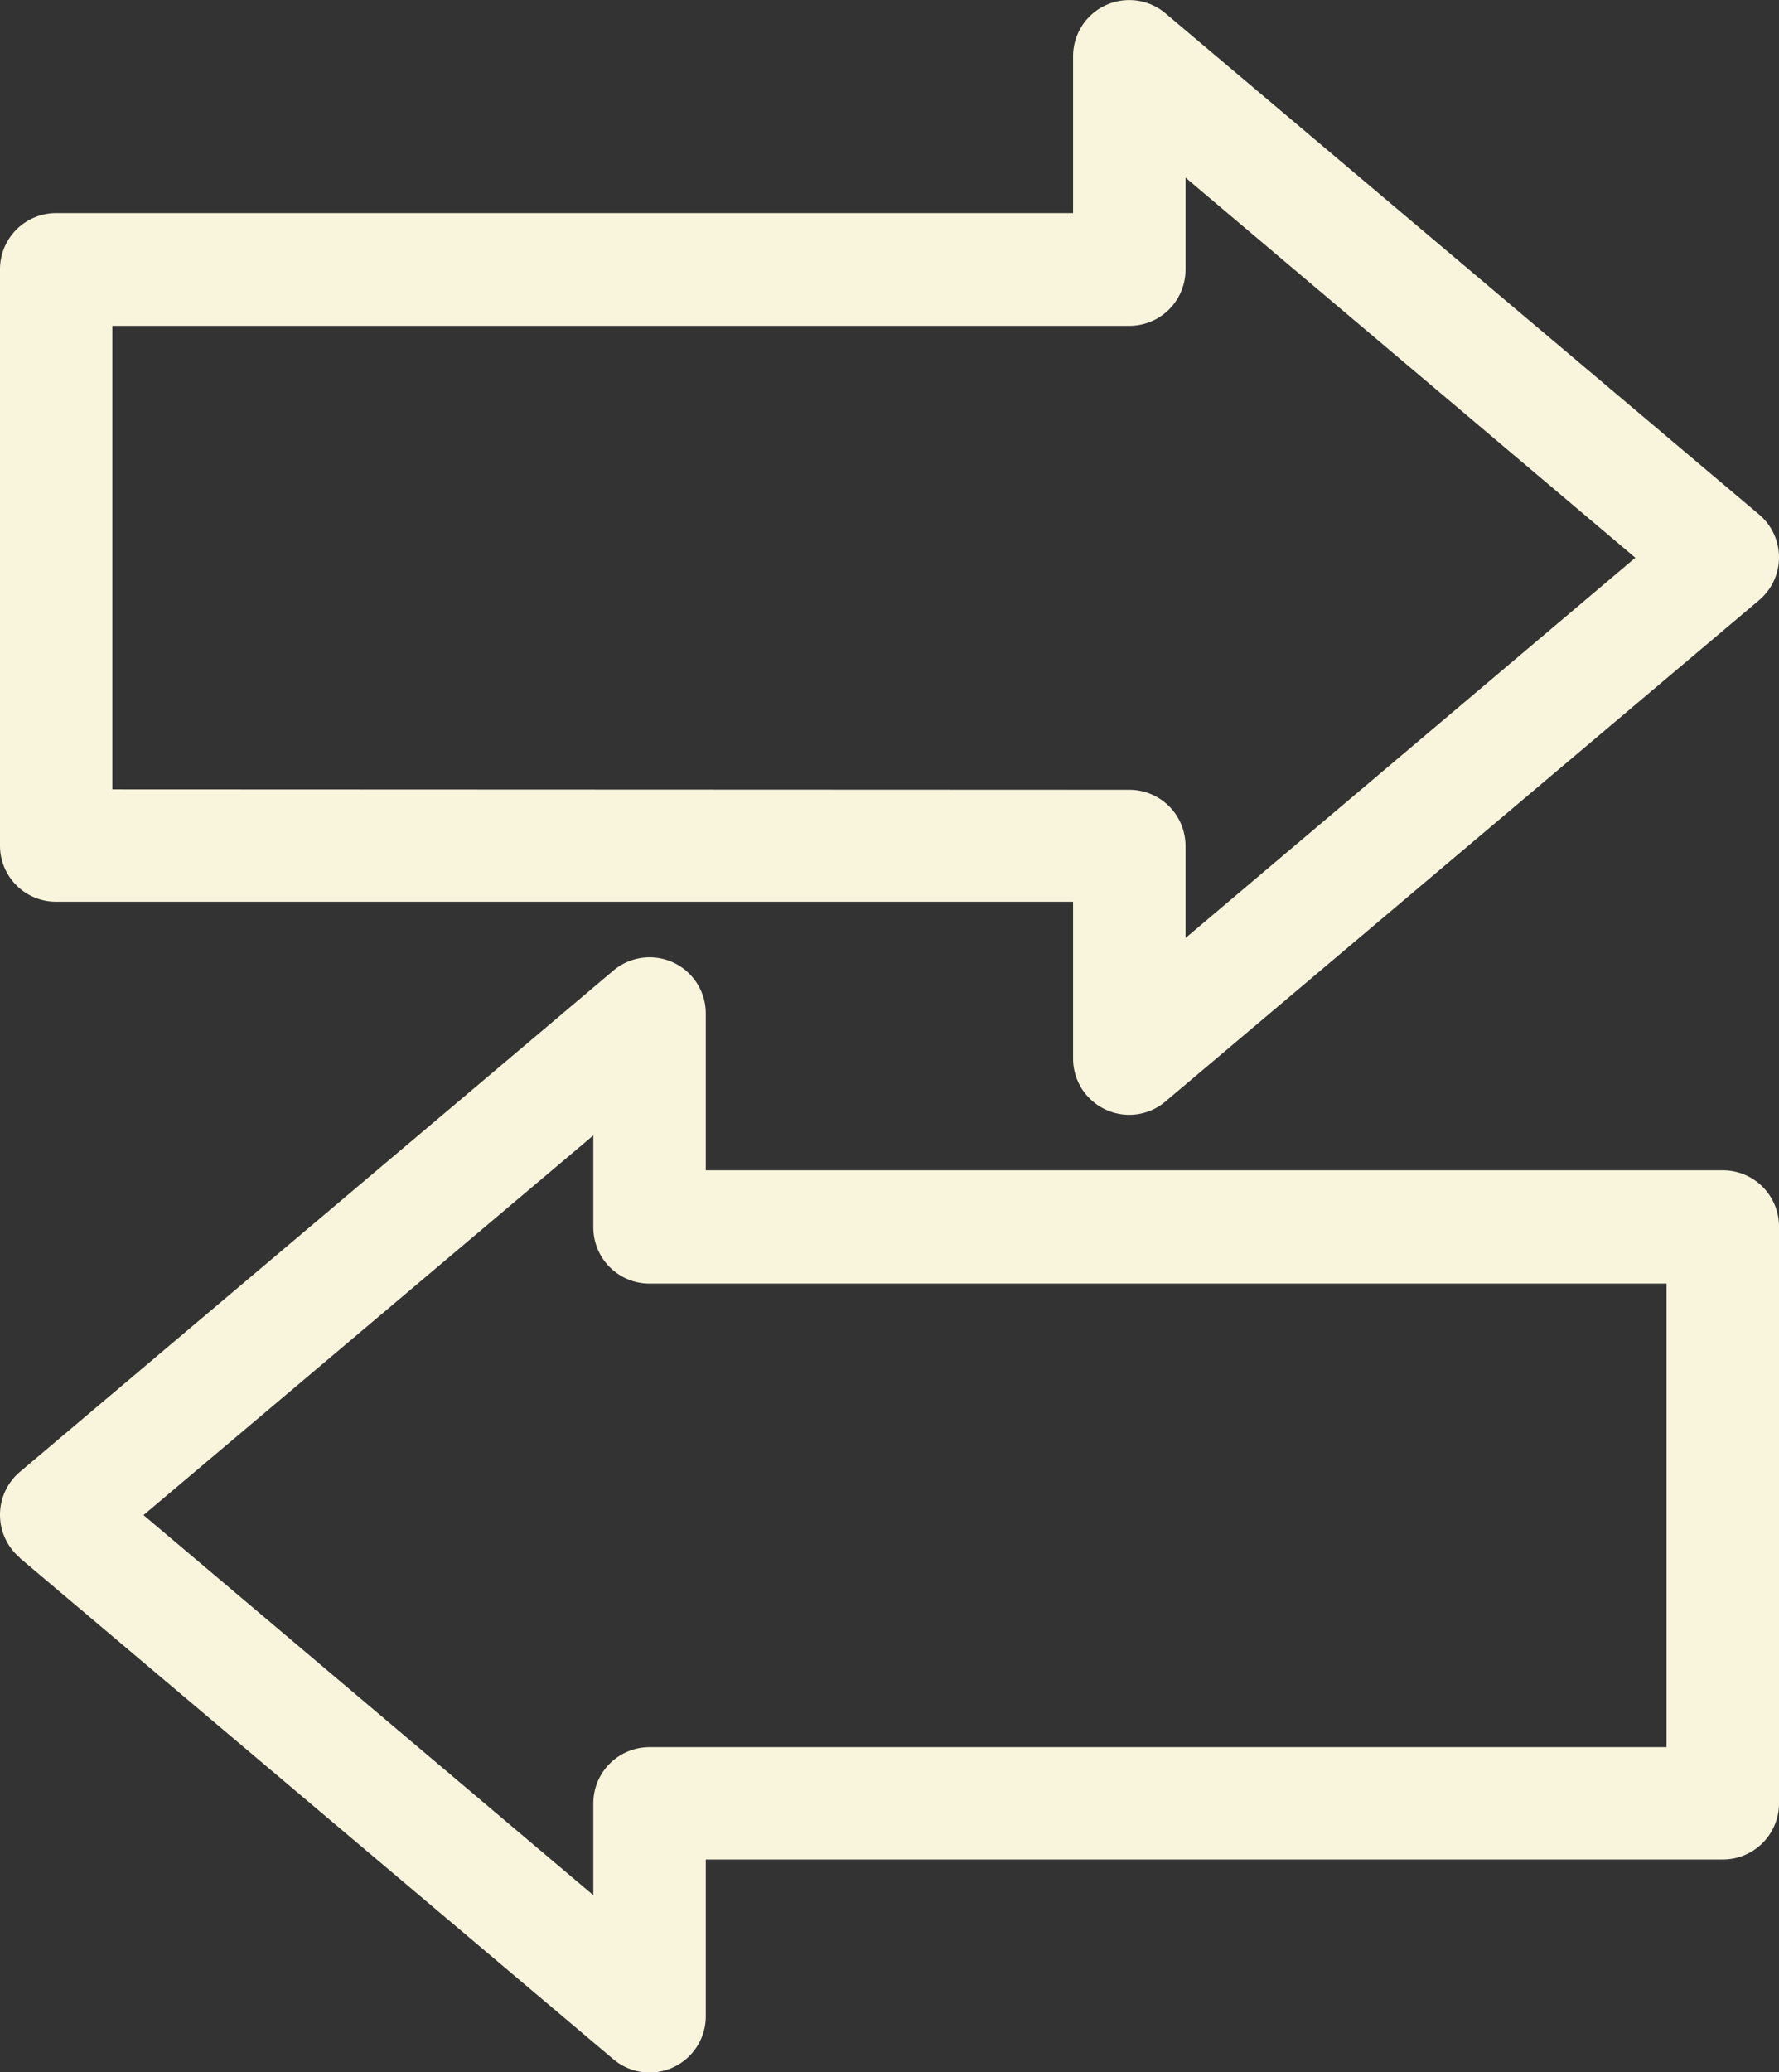
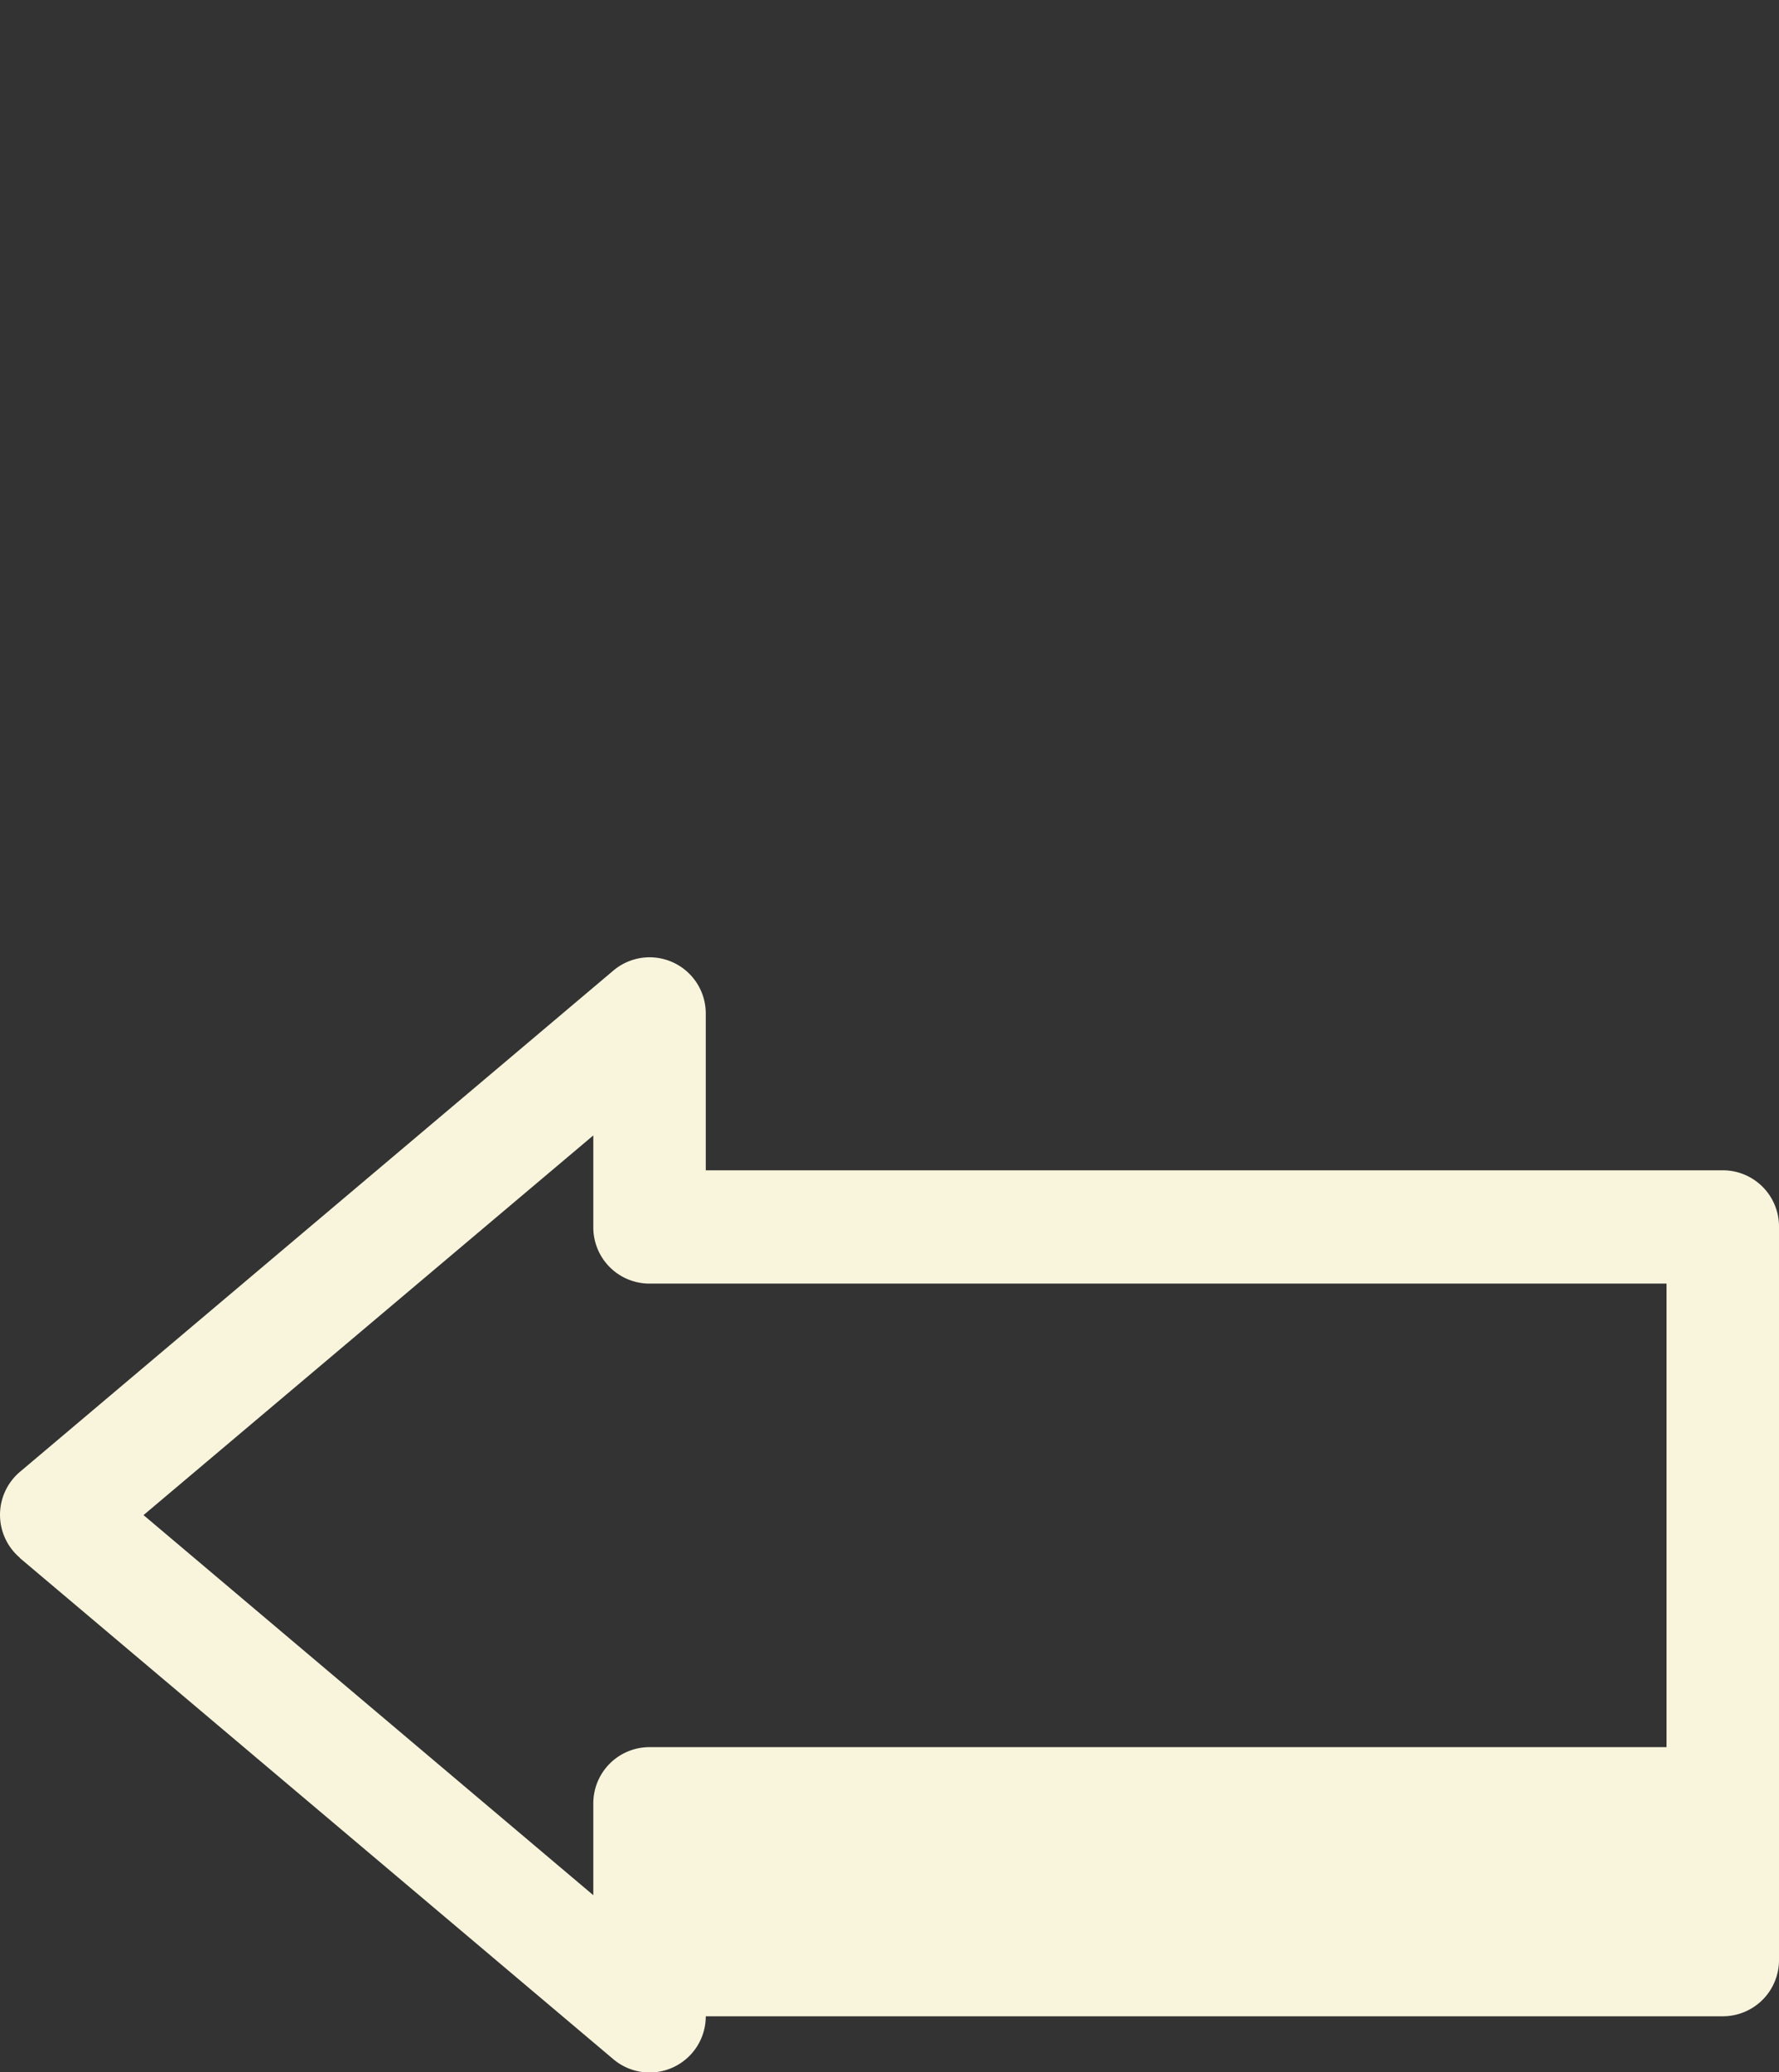
<svg xmlns="http://www.w3.org/2000/svg" width="13.052" height="15.2" viewBox="0 0 13.052 15.2">
  <rect x="0" y="0" width="13.052" height="15.2" fill="#333333" stroke="none" />
  <g id="Grupo_151" data-name="Grupo 151" transform="translate(-980.154 -3153.304)">
-     <path id="Trazado_87" data-name="Trazado 87" d="M988.265,3161.442a.409.409,0,0,0,.44-.059l4.354-3.676a.411.411,0,0,0,0-.63l-4.354-3.675a.412.412,0,0,0-.678.315v1.15h-7.461a.412.412,0,0,0-.412.412v4.227a.411.411,0,0,0,.412.412h7.461v1.15A.411.411,0,0,0,988.265,3161.442Zm-7.287-2.348v-3.4h7.461a.412.412,0,0,0,.413-.412v-.675l3.3,2.788-3.3,2.789v-.675a.412.412,0,0,0-.413-.412Z" fill="#f9f5dd" />
-     <path id="Trazado_88" data-name="Trazado 88" d="M980.3,3164.732l4.354,3.676a.412.412,0,0,0,.678-.315v-1.15h7.461a.412.412,0,0,0,.413-.412V3162.3a.412.412,0,0,0-.413-.412h-7.461v-1.15a.412.412,0,0,0-.678-.315L980.3,3164.1a.413.413,0,0,0,0,.63Zm4.207-3.1v.675a.412.412,0,0,0,.413.412h7.461v3.4H984.92a.412.412,0,0,0-.413.412v.674l-3.3-2.788Z" fill="#f9f5dd" />
+     <path id="Trazado_88" data-name="Trazado 88" d="M980.3,3164.732l4.354,3.676a.412.412,0,0,0,.678-.315h7.461a.412.412,0,0,0,.413-.412V3162.3a.412.412,0,0,0-.413-.412h-7.461v-1.15a.412.412,0,0,0-.678-.315L980.3,3164.1a.413.413,0,0,0,0,.63Zm4.207-3.1v.675a.412.412,0,0,0,.413.412h7.461v3.4H984.92a.412.412,0,0,0-.413.412v.674l-3.3-2.788Z" fill="#f9f5dd" />
  </g>
</svg>